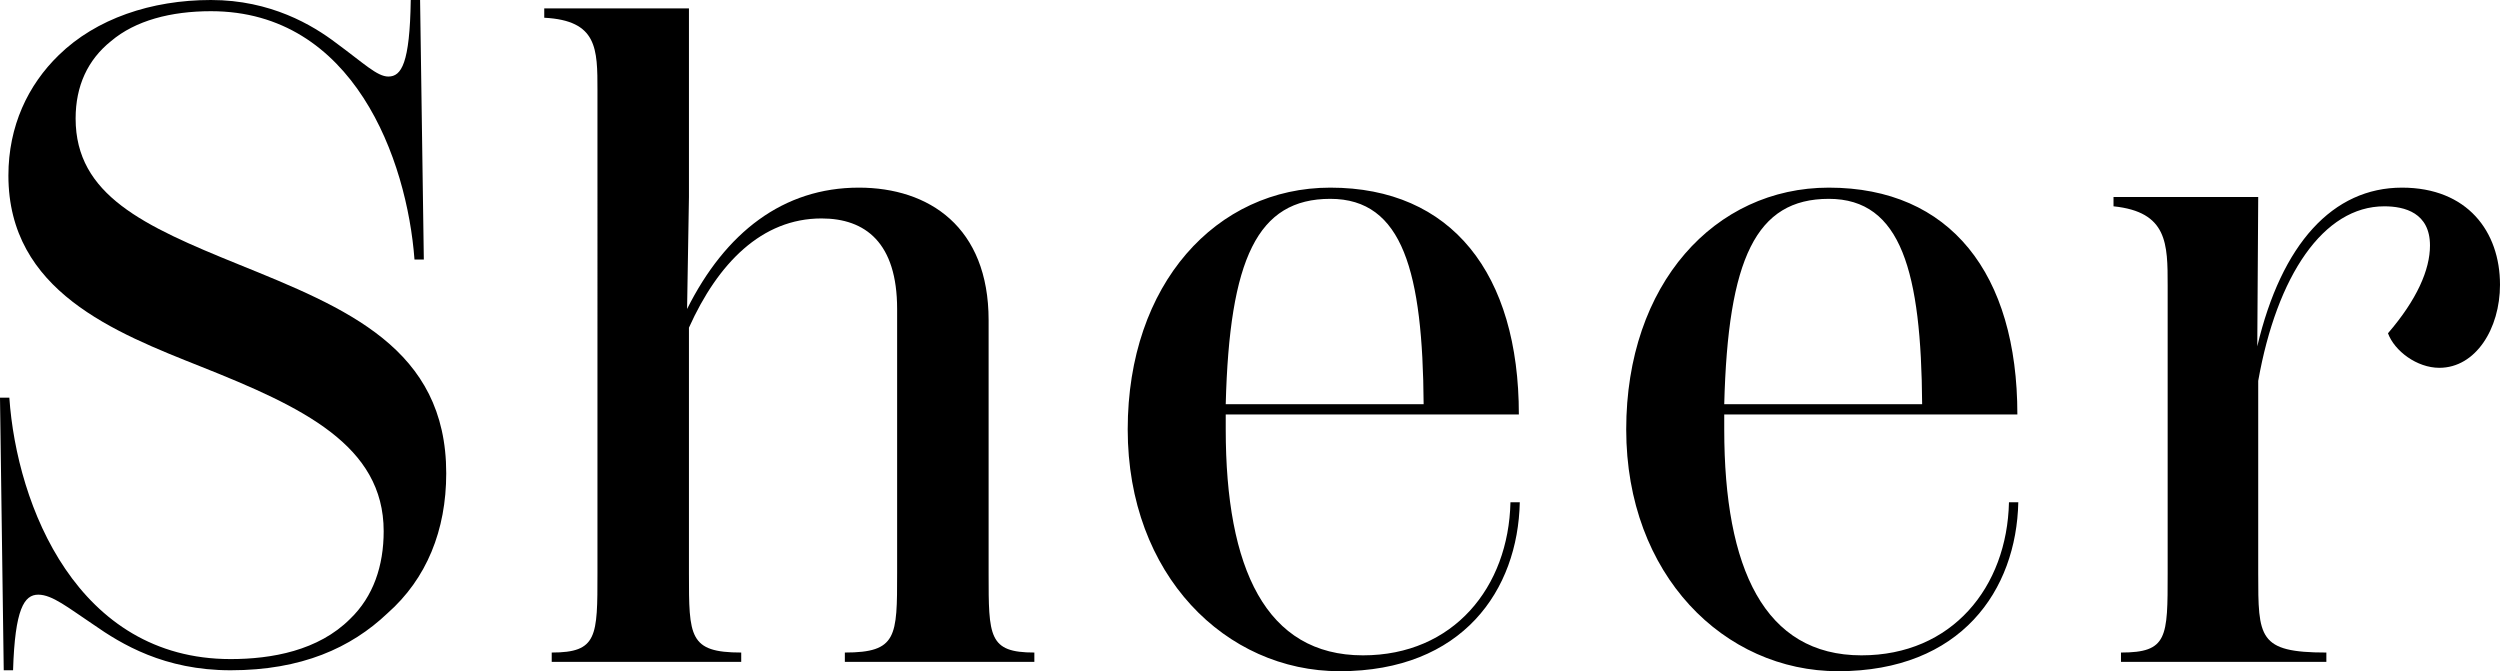
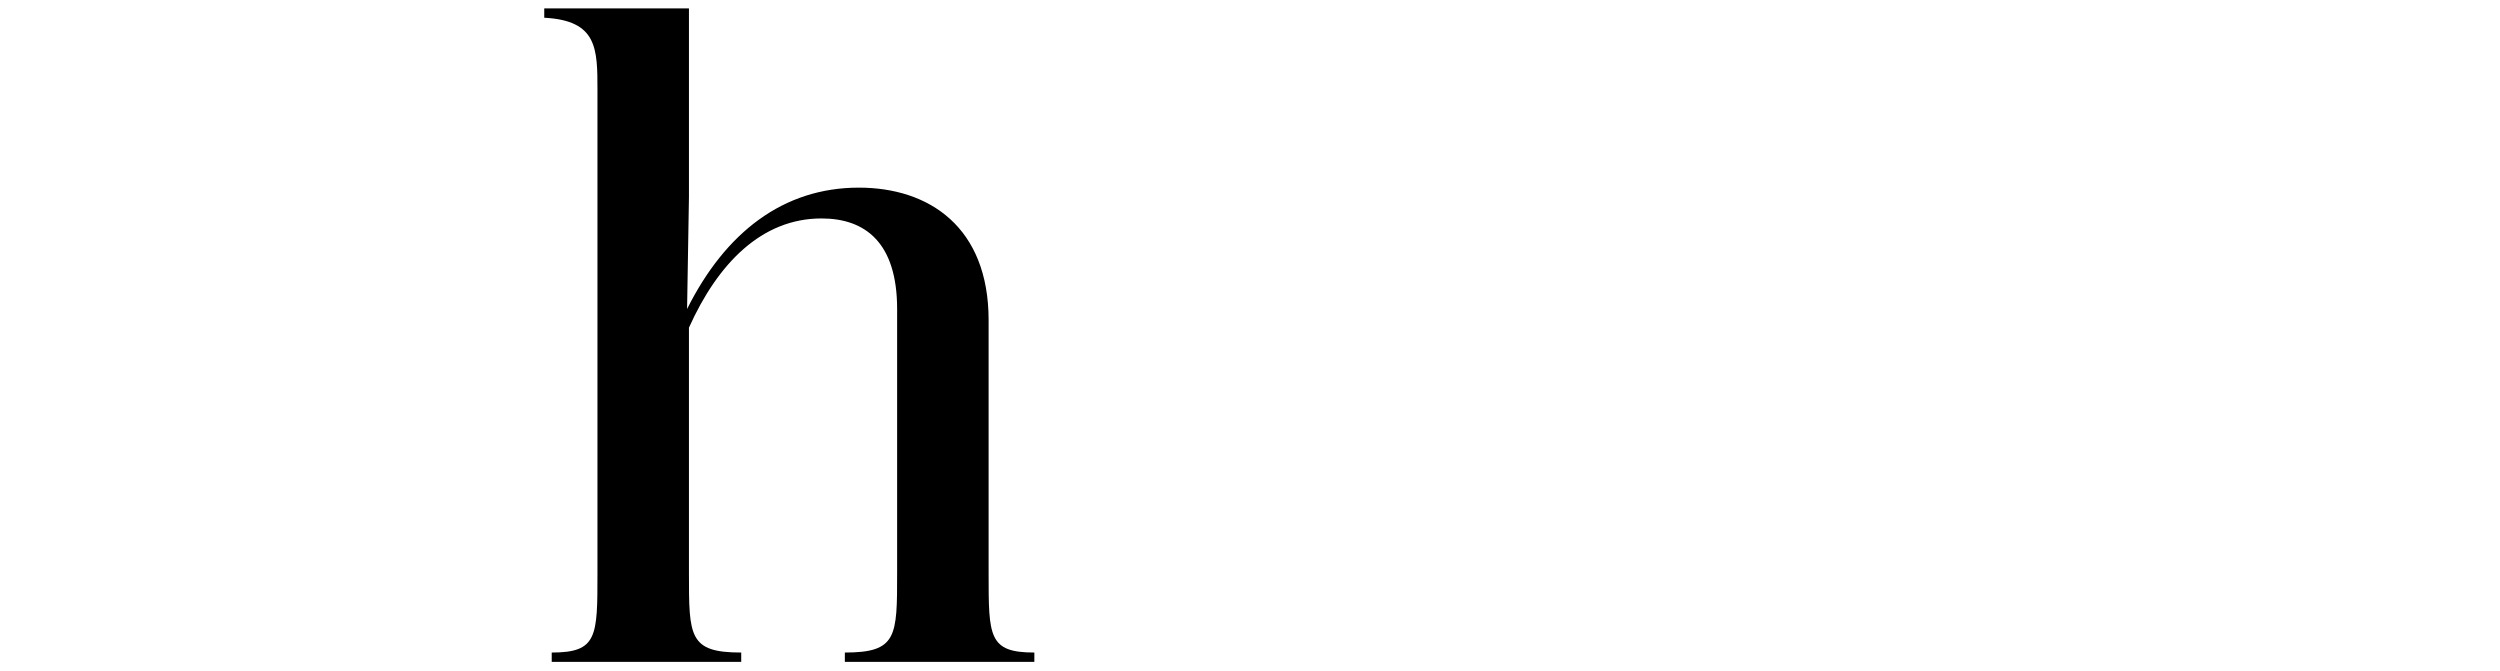
<svg xmlns="http://www.w3.org/2000/svg" id="_レイヤー_2" viewBox="0 0 160.68 43.14">
  <g id="txt">
-     <path d="M6,40.14c-1.62-1.08-2.64-1.92-3.54-1.92s-1.5.9-1.62,4.86H.24l-.24-17.52h.6c.48,6.96,4.38,16.8,14.22,16.8,2.64,0,5.64-.54,7.68-2.58,1.5-1.44,2.16-3.42,2.16-5.64,0-5.52-5.22-7.98-11.7-10.56C7.38,21.36.54,18.72.54,11.28c0-3.18,1.26-5.82,3.24-7.74C6.18,1.2,9.72,0,13.56,0s6.54,1.62,8.04,2.76c1.8,1.32,2.64,2.16,3.36,2.16.84,0,1.38-.84,1.44-4.92h.6l.24,16.68h-.6c-.48-6.42-3.9-15.96-13.08-15.96-2.58,0-4.86.6-6.42,1.92-1.5,1.2-2.28,2.88-2.28,4.98,0,4.92,4.38,6.9,10.44,9.36,6.96,2.82,13.38,5.4,13.38,13.44,0,3.66-1.26,6.78-3.78,9-2.34,2.22-5.52,3.66-10.08,3.66-4.26,0-7.02-1.68-8.82-2.94Z" />
    <path d="M66.48,41.94v.6h-12.18v-.6c3.36,0,3.36-1.02,3.36-5.1v-16.98c0-4.26-2.04-5.82-4.86-5.82-3.84,0-6.66,2.88-8.52,7.02v15.78c0,4.08,0,5.1,3.36,5.1v.6h-12.18v-.6c2.94,0,2.94-1.02,2.94-5.1V5.82c0-2.7,0-4.5-3.42-4.68v-.6h9.3v12.12l-.12,7.2c2.46-4.92,6.18-7.8,11.04-7.8,4.5,0,8.34,2.52,8.34,8.52v16.26c0,4.08,0,5.1,2.94,5.1Z" />
-     <path d="M97.68,32.28c-.12,5.64-3.66,10.86-11.58,10.86-7.32,0-13.62-6.18-13.62-15.54s5.7-15.54,13.02-15.54c7.8,0,12.12,5.52,12.12,14.58h-18.84v.96c0,8.94,2.58,14.52,8.82,14.52,5.82,0,9.36-4.38,9.48-9.84h.6ZM78.78,25.98h12.72c-.06-8.46-1.32-13.2-6-13.2s-6.48,3.84-6.72,13.2Z" />
-     <path d="M129.72,32.28c-.12,5.64-3.66,10.86-11.58,10.86-7.32,0-13.62-6.18-13.62-15.54s5.7-15.54,13.02-15.54c7.8,0,12.12,5.52,12.12,14.58h-18.84v.96c0,8.94,2.58,14.52,8.82,14.52,5.82,0,9.36-4.38,9.48-9.84h.6ZM110.82,25.98h12.72c-.06-8.46-1.32-13.2-6-13.2s-6.48,3.84-6.72,13.2Z" />
-     <path d="M160.68,18.3c0,2.82-1.56,5.34-3.9,5.34-1.44,0-2.88-1.08-3.3-2.22,1.86-2.16,2.7-4.08,2.7-5.64,0-2.1-1.62-2.52-2.94-2.52-3.9,0-6.9,4.44-8.1,11.22v12.36c0,4.14,0,5.1,4.38,5.1v.6h-13.2v-.6c3,0,3-.96,3-5.1v-18.48c0-2.7,0-4.74-3.48-5.1v-.6h9.3l-.06,9.6c1.56-6.6,4.86-10.2,9.3-10.2,4.2,0,6.3,2.82,6.3,6.24Z" />
  </g>
</svg>